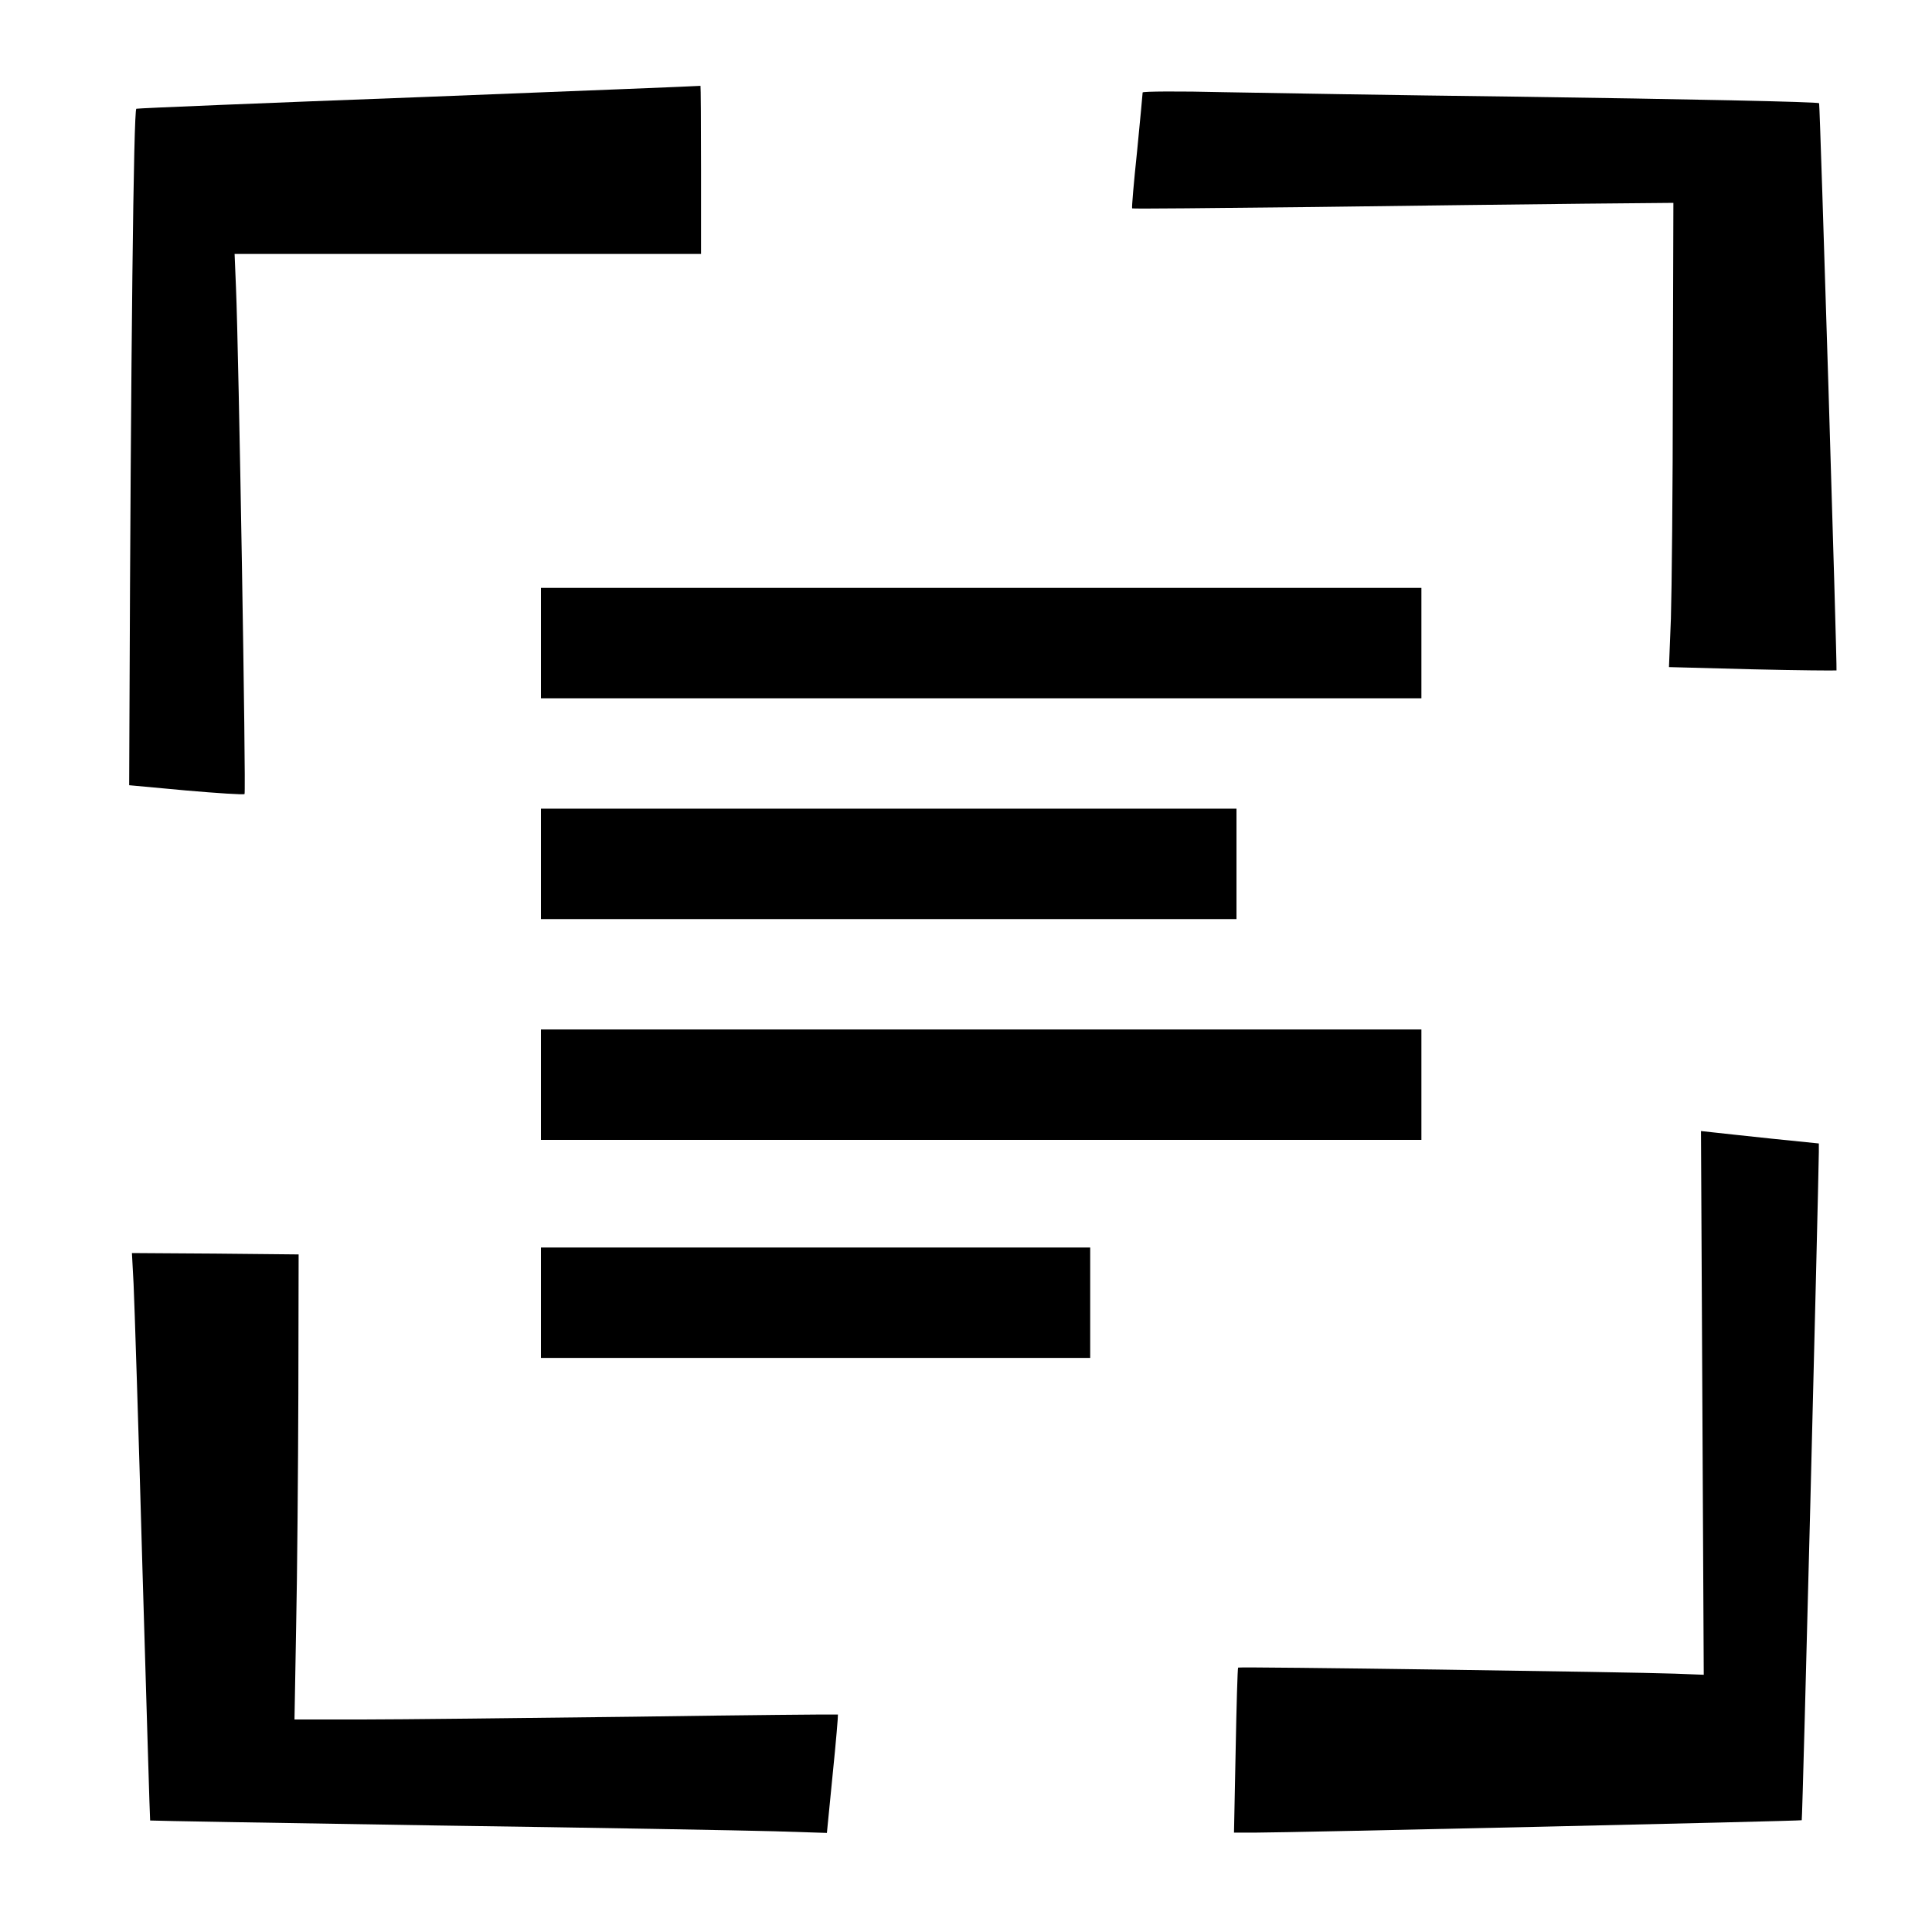
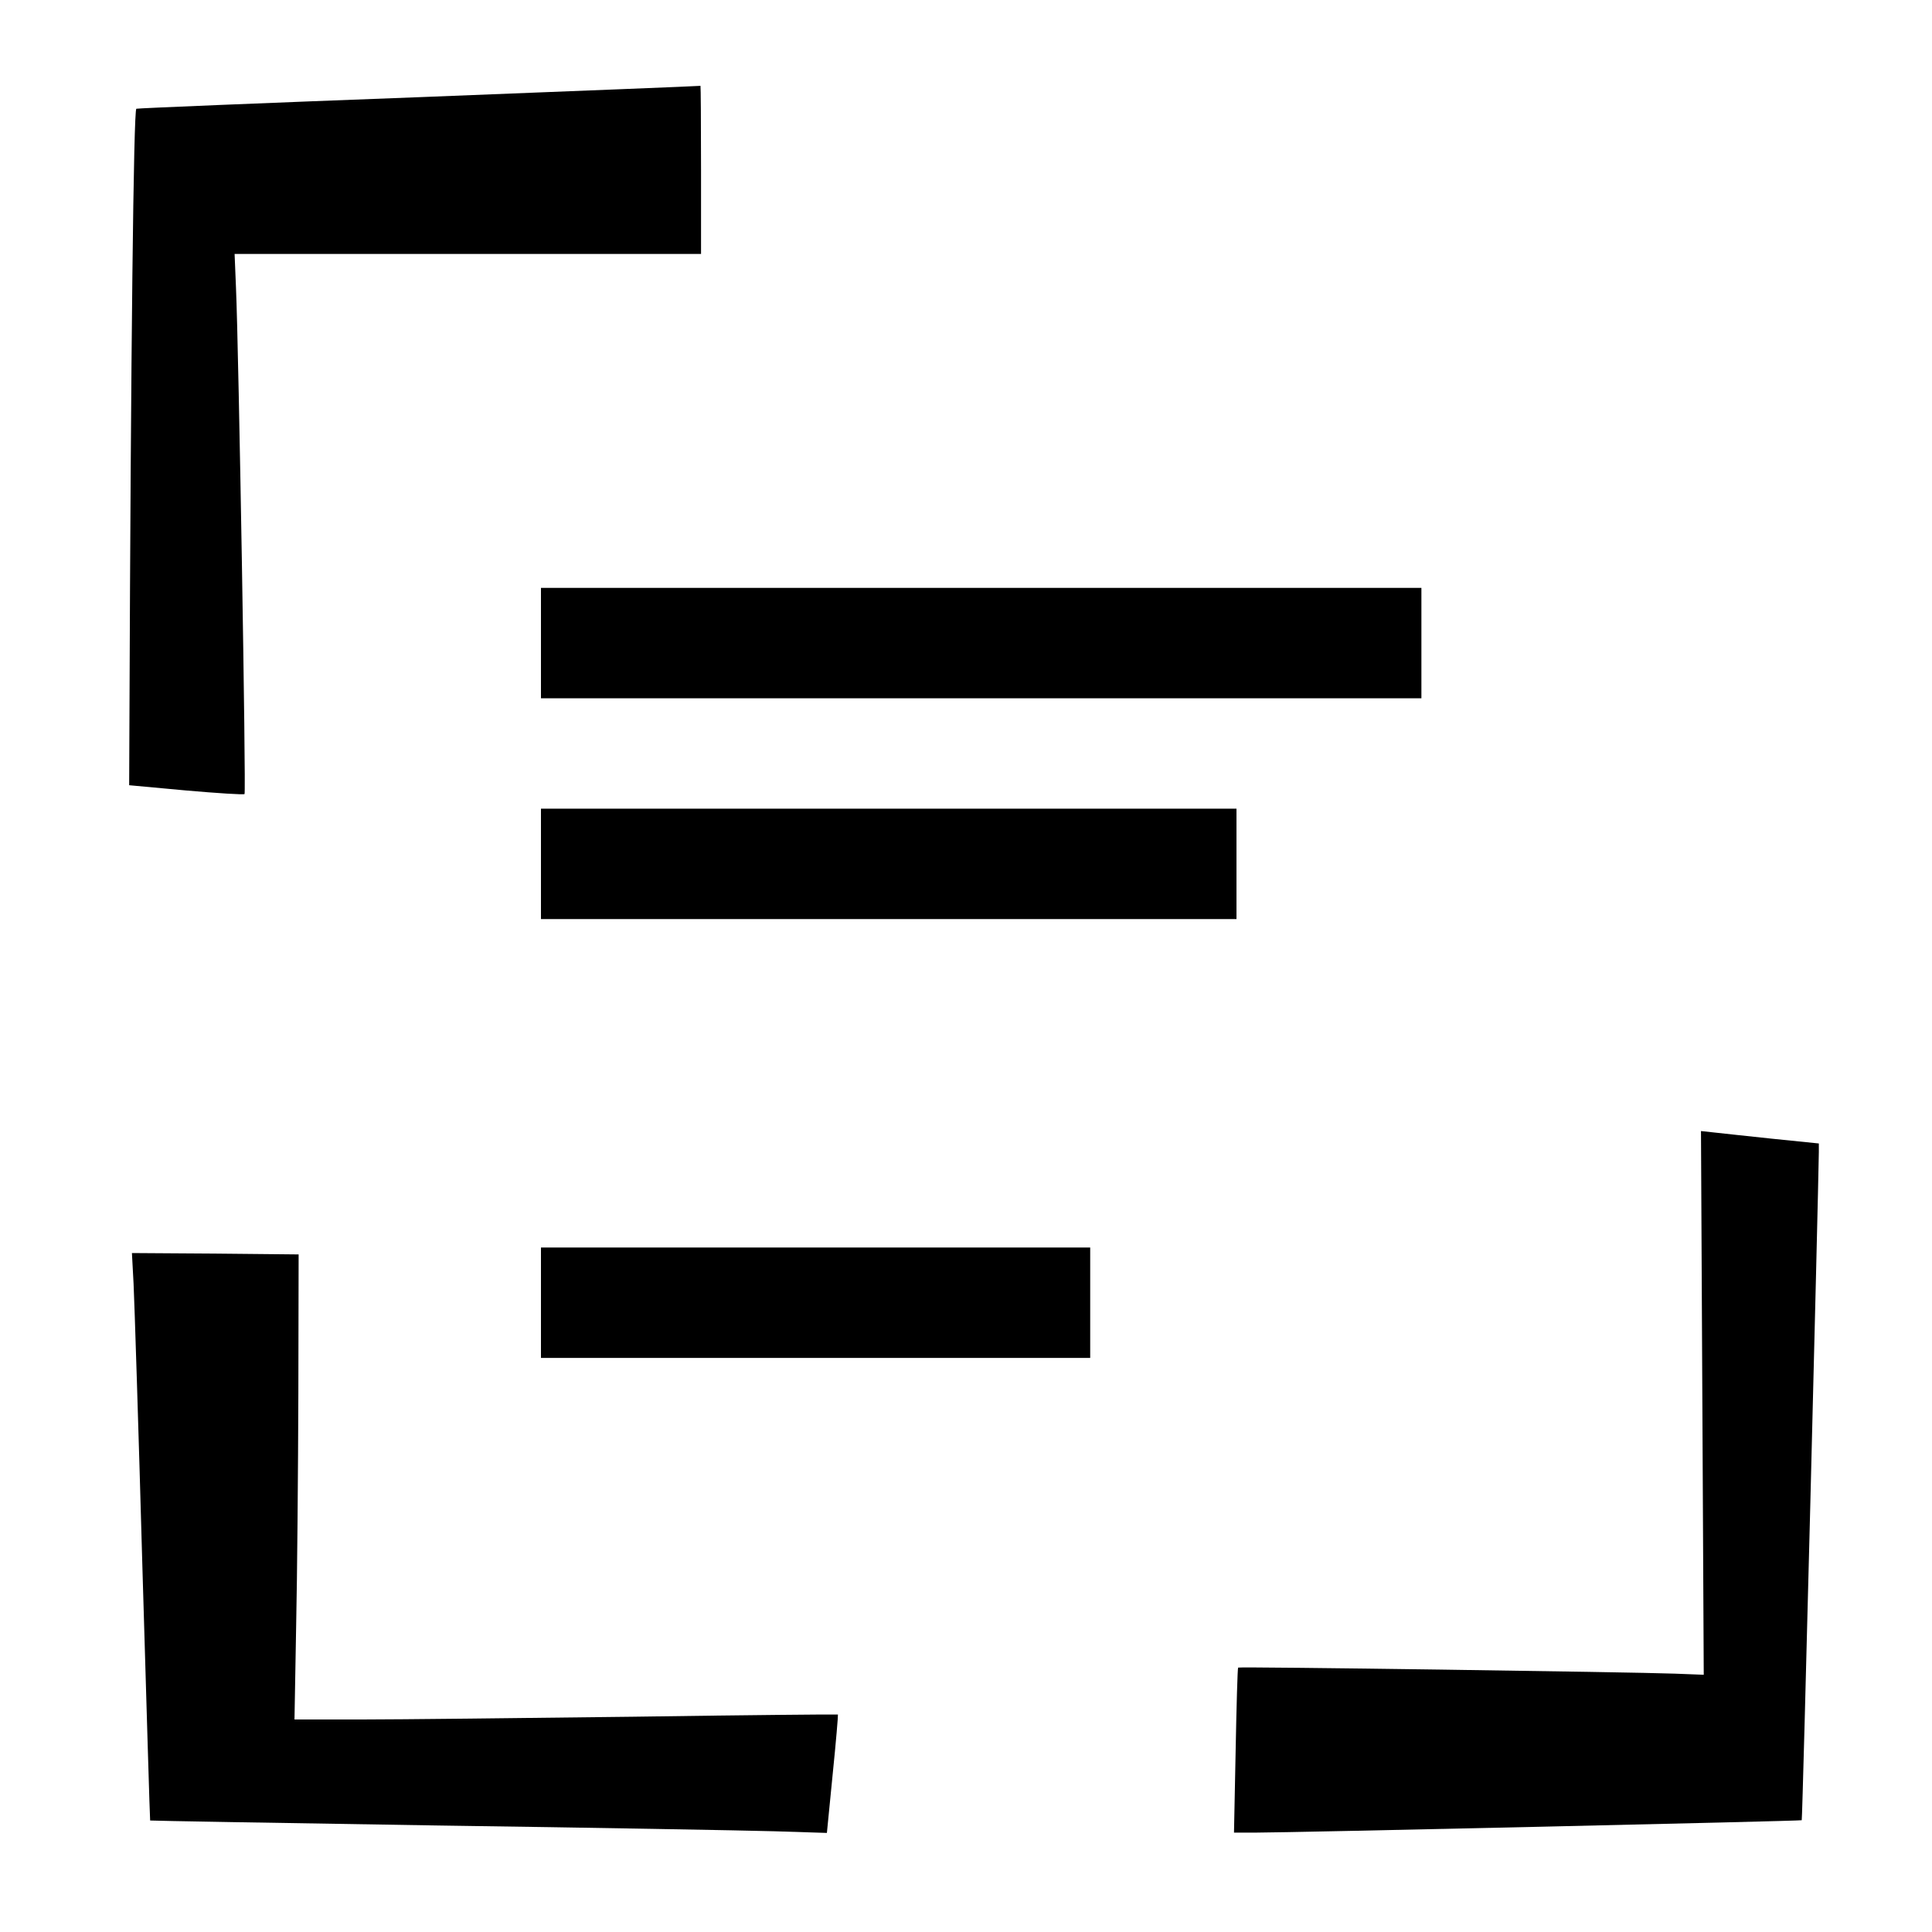
<svg xmlns="http://www.w3.org/2000/svg" version="1.0" width="700pt" height="700pt" viewBox="0 0 700 700" preserveAspectRatio="xMidYMid meet">
  <g transform="translate(0,700) scale(0.1,-0.1)" fill="#000000" stroke="none">
    <path d="M1520 6648 c-558 -21 -1020 -40 -1026 -42 -10 -4 -20 -875 -25 -2211 l-1 -240 206 -19 c114 -10 209 -16 212 -13 6 6 -21 1607 -31 1835 l-5 122 845 0 845 0 0 305 c0 168 -1 304 -2 304 -2 -1 -460 -19 -1018 -41z" />
-     <path d="M4140 6665 c0 -4 -9 -99 -20 -212 -12 -113 -20 -207 -18 -208 2 -2 298 1 658 5 360 5 801 10 979 12 l324 3 -2 -665 c0 -366 -4 -744 -7 -841 l-7 -176 302 -8 c166 -4 304 -5 305 -4 3 4 -60 2052 -63 2055 -4 5 -472 15 -1116 24 -412 5 -882 13 -1042 16 -161 4 -293 3 -293 -1z" />
    <path d="M1960 4670 l0 -200 1595 0 1595 0 0 200 0 200 -1595 0 -1595 0 0 -200z" />
-     <path d="M1960 3870 l0 -200 1260 0 1260 0 0 200 0 200 -1260 0 -1260 0 0 -200z" />
-     <path d="M1960 3070 l0 -200 1595 0 1595 0 0 200 0 200 -1595 0 -1595 0 0 -200z" />
+     <path d="M1960 3870 l0 -200 1260 0 1260 0 0 200 0 200 -1260 0 -1260 0 0 -200" />
    <path d="M6168 1917 l5 -985 -104 4 c-161 6 -1580 26 -1583 22 -2 -1 -6 -137 -9 -300 l-6 -298 72 0 c126 0 1982 42 1985 45 3 3 60 2269 62 2421 l0 31 -167 17 c-93 10 -189 20 -214 23 l-46 5 5 -985z" />
    <path d="M1960 2280 l0 -200 995 0 995 0 0 200 0 200 -995 0 -995 0 0 -200z" />
    <path d="M484 2348 c3 -62 18 -525 32 -1028 15 -503 27 -916 28 -916 0 -1 467 -9 1036 -18 569 -8 1121 -18 1226 -21 l190 -6 21 213 c12 117 20 214 19 216 -2 1 -336 -2 -742 -8 -407 -5 -849 -10 -983 -10 l-244 0 6 338 c4 185 7 564 8 842 l1 505 -302 3 -302 2 6 -112z" />
  </g>
</svg>